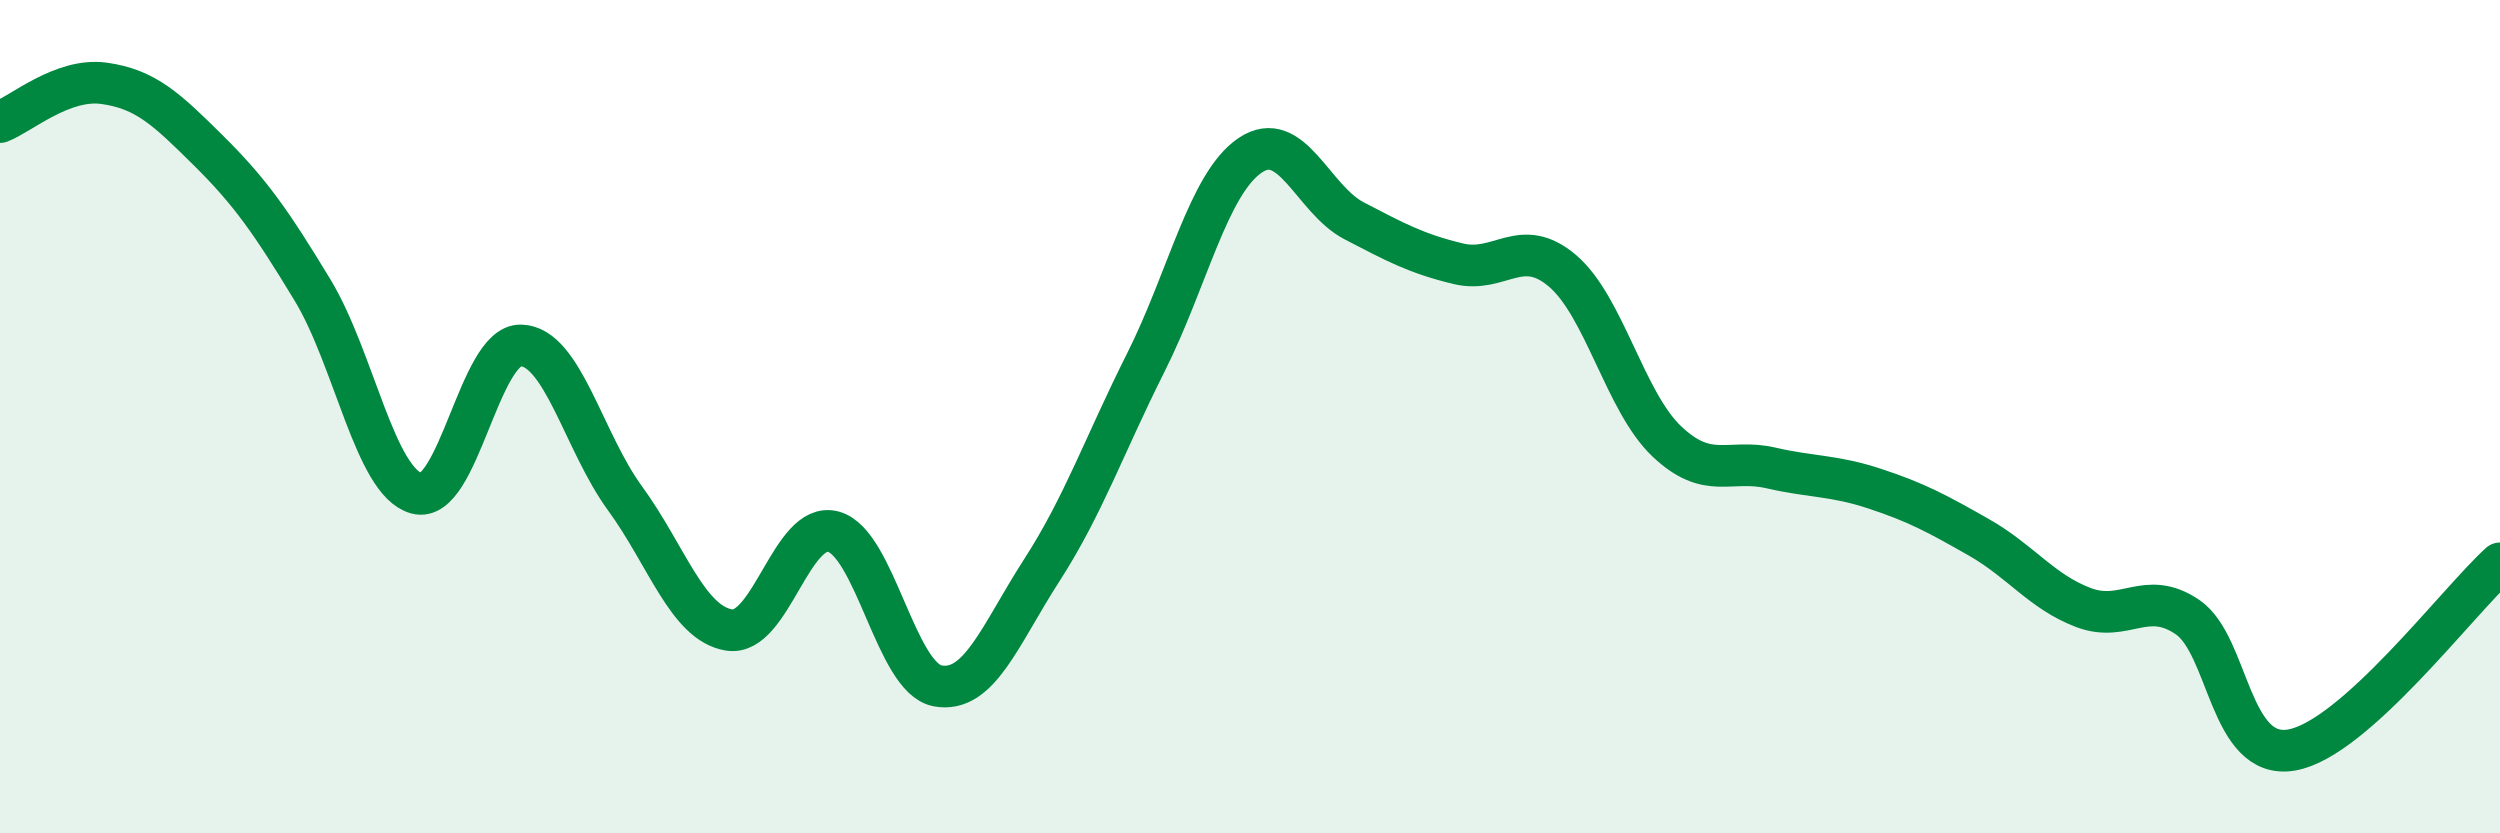
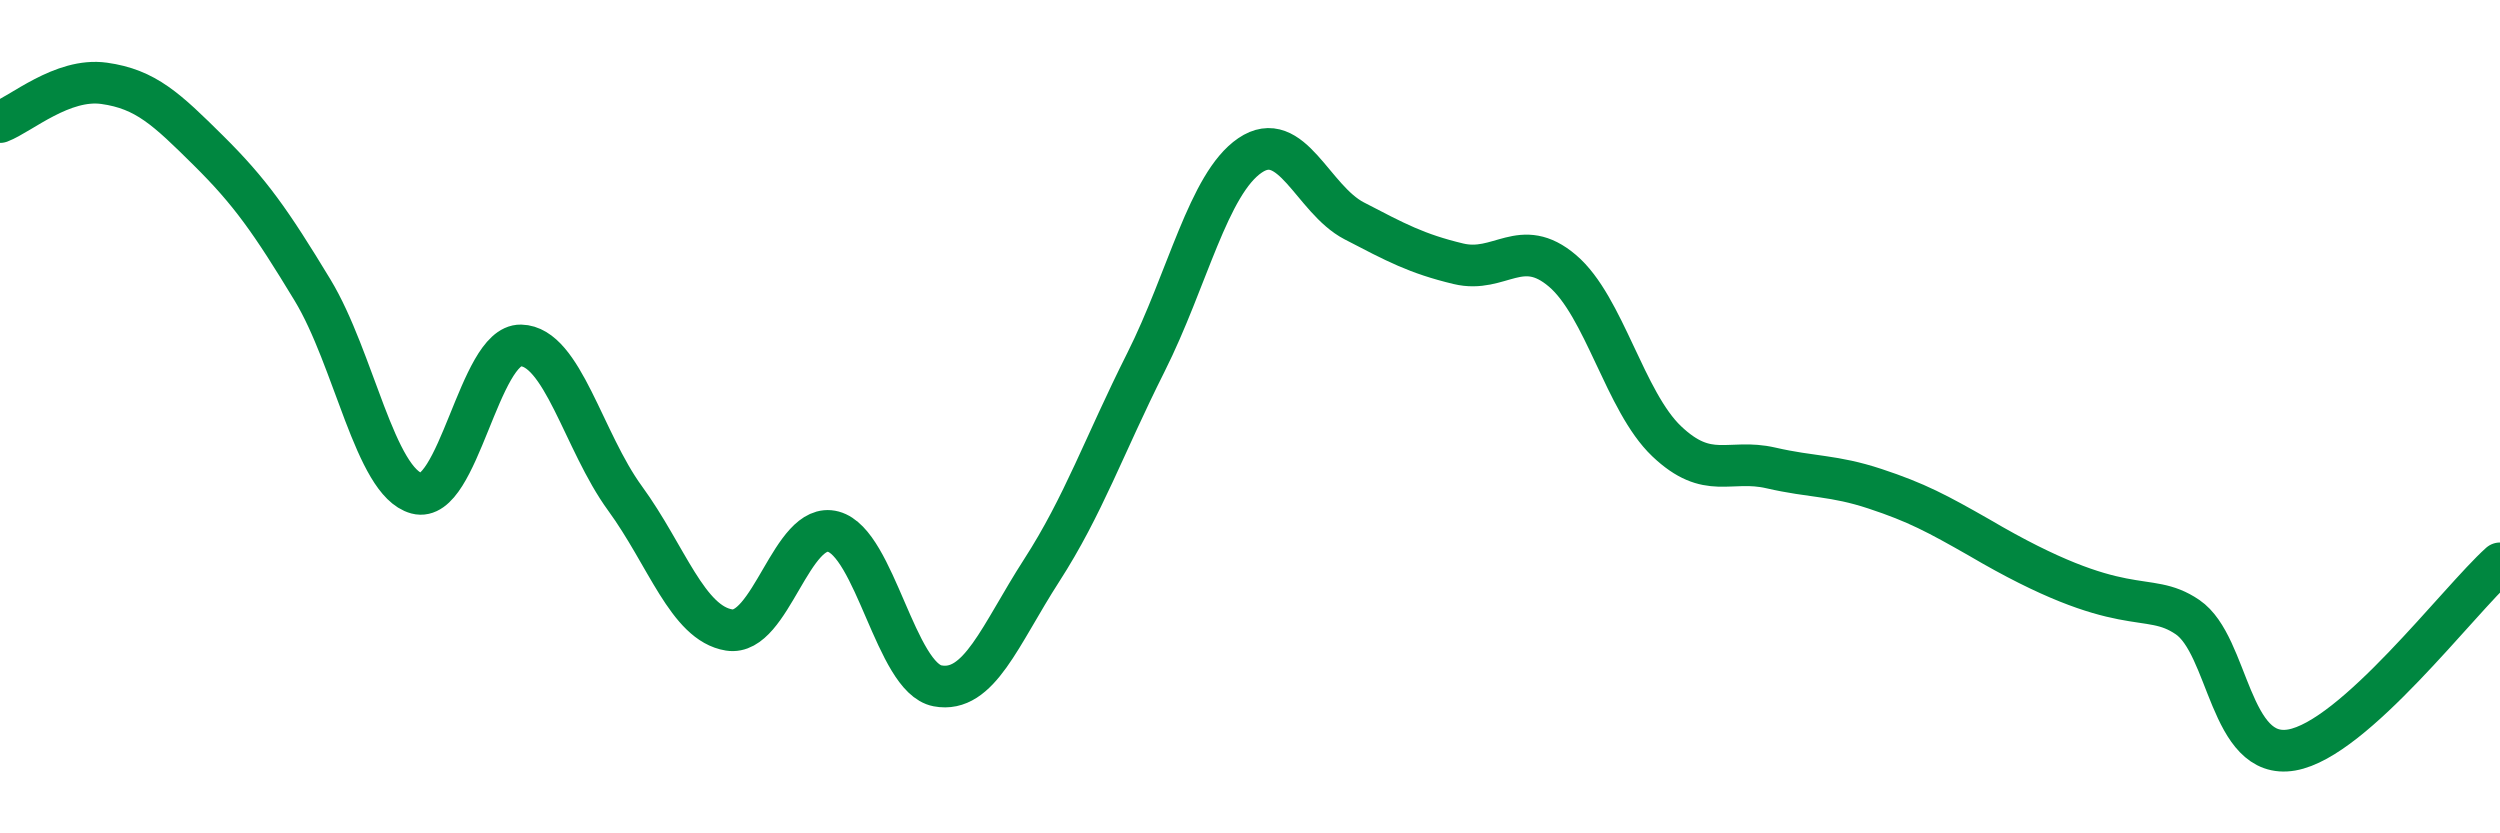
<svg xmlns="http://www.w3.org/2000/svg" width="60" height="20" viewBox="0 0 60 20">
-   <path d="M 0,2.93 C 0.5,2.74 1.5,1.86 2.5,2 C 3.5,2.14 4,2.62 5,3.61 C 6,4.6 6.5,5.31 7.5,6.96 C 8.5,8.61 9,11.57 10,11.84 C 11,12.11 11.5,8.27 12.5,8.29 C 13.5,8.31 14,10.59 15,11.96 C 16,13.33 16.5,14.96 17.5,15.12 C 18.5,15.28 19,12.49 20,12.76 C 21,13.03 21.5,16.27 22.5,16.46 C 23.5,16.65 24,15.24 25,13.69 C 26,12.14 26.5,10.69 27.5,8.7 C 28.5,6.71 29,4.41 30,3.73 C 31,3.05 31.5,4.78 32.5,5.3 C 33.5,5.82 34,6.09 35,6.33 C 36,6.57 36.5,5.65 37.5,6.5 C 38.5,7.35 39,9.64 40,10.59 C 41,11.54 41.5,11 42.5,11.23 C 43.5,11.46 44,11.4 45,11.73 C 46,12.06 46.5,12.33 47.5,12.9 C 48.5,13.47 49,14.2 50,14.58 C 51,14.96 51.5,14.13 52.5,14.81 C 53.5,15.49 53.5,18.26 55,18 C 56.5,17.74 59,14.42 60,13.52L60 20L0 20Z" fill="#008740" opacity="0.1" stroke-linecap="round" stroke-linejoin="round" />
-   <path d="M 0,2.93 C 0.5,2.74 1.5,1.86 2.5,2 C 3.5,2.14 4,2.62 5,3.61 C 6,4.6 6.5,5.31 7.5,6.96 C 8.5,8.61 9,11.57 10,11.84 C 11,12.11 11.5,8.27 12.5,8.29 C 13.5,8.31 14,10.59 15,11.96 C 16,13.33 16.5,14.96 17.5,15.12 C 18.5,15.28 19,12.49 20,12.76 C 21,13.03 21.5,16.27 22.5,16.46 C 23.5,16.65 24,15.24 25,13.69 C 26,12.14 26.5,10.69 27.5,8.7 C 28.5,6.71 29,4.41 30,3.73 C 31,3.05 31.5,4.78 32.5,5.3 C 33.5,5.82 34,6.09 35,6.33 C 36,6.57 36.5,5.65 37.5,6.5 C 38.5,7.35 39,9.64 40,10.59 C 41,11.54 41.5,11 42.5,11.23 C 43.5,11.46 44,11.4 45,11.73 C 46,12.06 46.5,12.33 47.5,12.9 C 48.5,13.47 49,14.2 50,14.58 C 51,14.96 51.5,14.13 52.5,14.81 C 53.5,15.49 53.5,18.26 55,18 C 56.5,17.74 59,14.42 60,13.52" stroke="#008740" stroke-width="1" fill="none" stroke-linecap="round" stroke-linejoin="round" />
+   <path d="M 0,2.93 C 0.5,2.74 1.5,1.86 2.5,2 C 3.5,2.14 4,2.62 5,3.61 C 6,4.6 6.5,5.31 7.5,6.96 C 8.5,8.61 9,11.57 10,11.84 C 11,12.11 11.5,8.27 12.5,8.29 C 13.5,8.31 14,10.59 15,11.96 C 16,13.33 16.5,14.96 17.5,15.12 C 18.5,15.28 19,12.49 20,12.76 C 21,13.03 21.5,16.27 22.5,16.46 C 23.5,16.65 24,15.24 25,13.69 C 26,12.14 26.5,10.69 27.5,8.7 C 28.5,6.71 29,4.41 30,3.73 C 31,3.05 31.5,4.78 32.5,5.3 C 33.5,5.82 34,6.09 35,6.33 C 36,6.57 36.5,5.65 37.5,6.5 C 38.5,7.35 39,9.64 40,10.59 C 41,11.54 41.5,11 42.5,11.23 C 43.5,11.46 44,11.4 45,11.73 C 46,12.06 46.5,12.33 47.5,12.9 C 51,14.96 51.5,14.13 52.5,14.81 C 53.5,15.49 53.5,18.26 55,18 C 56.5,17.74 59,14.42 60,13.52" stroke="#008740" stroke-width="1" fill="none" stroke-linecap="round" stroke-linejoin="round" />
</svg>